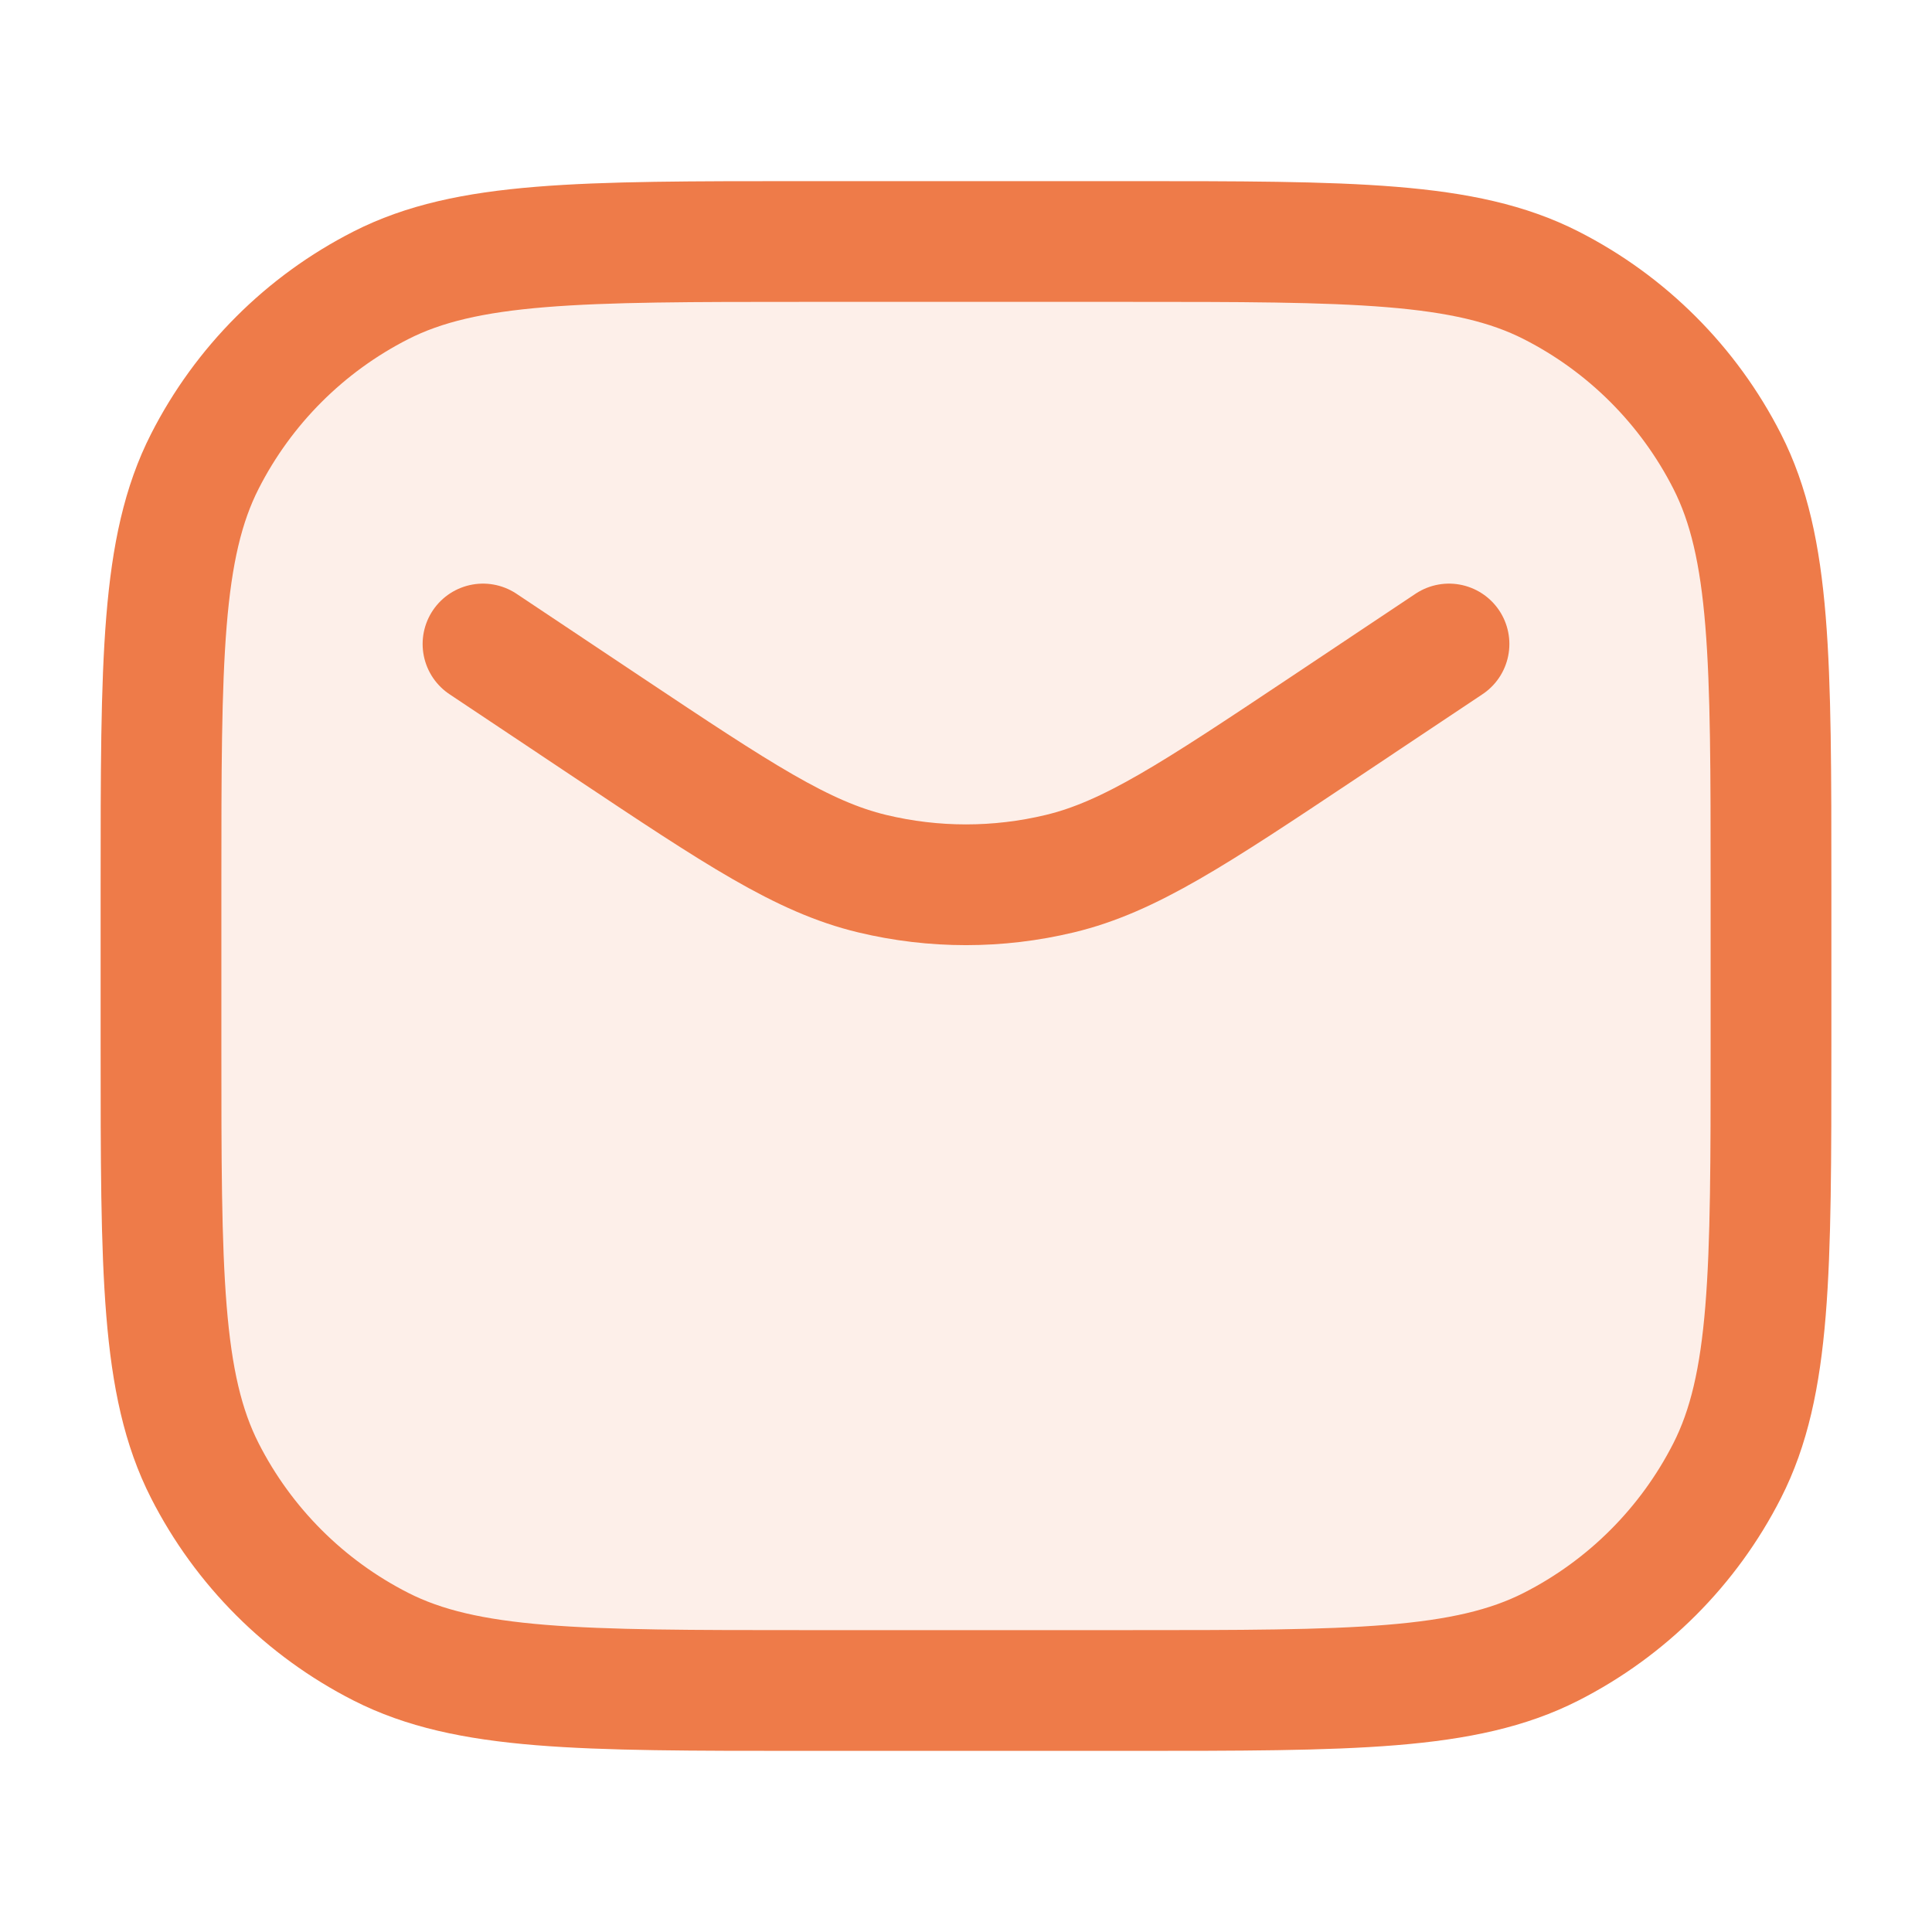
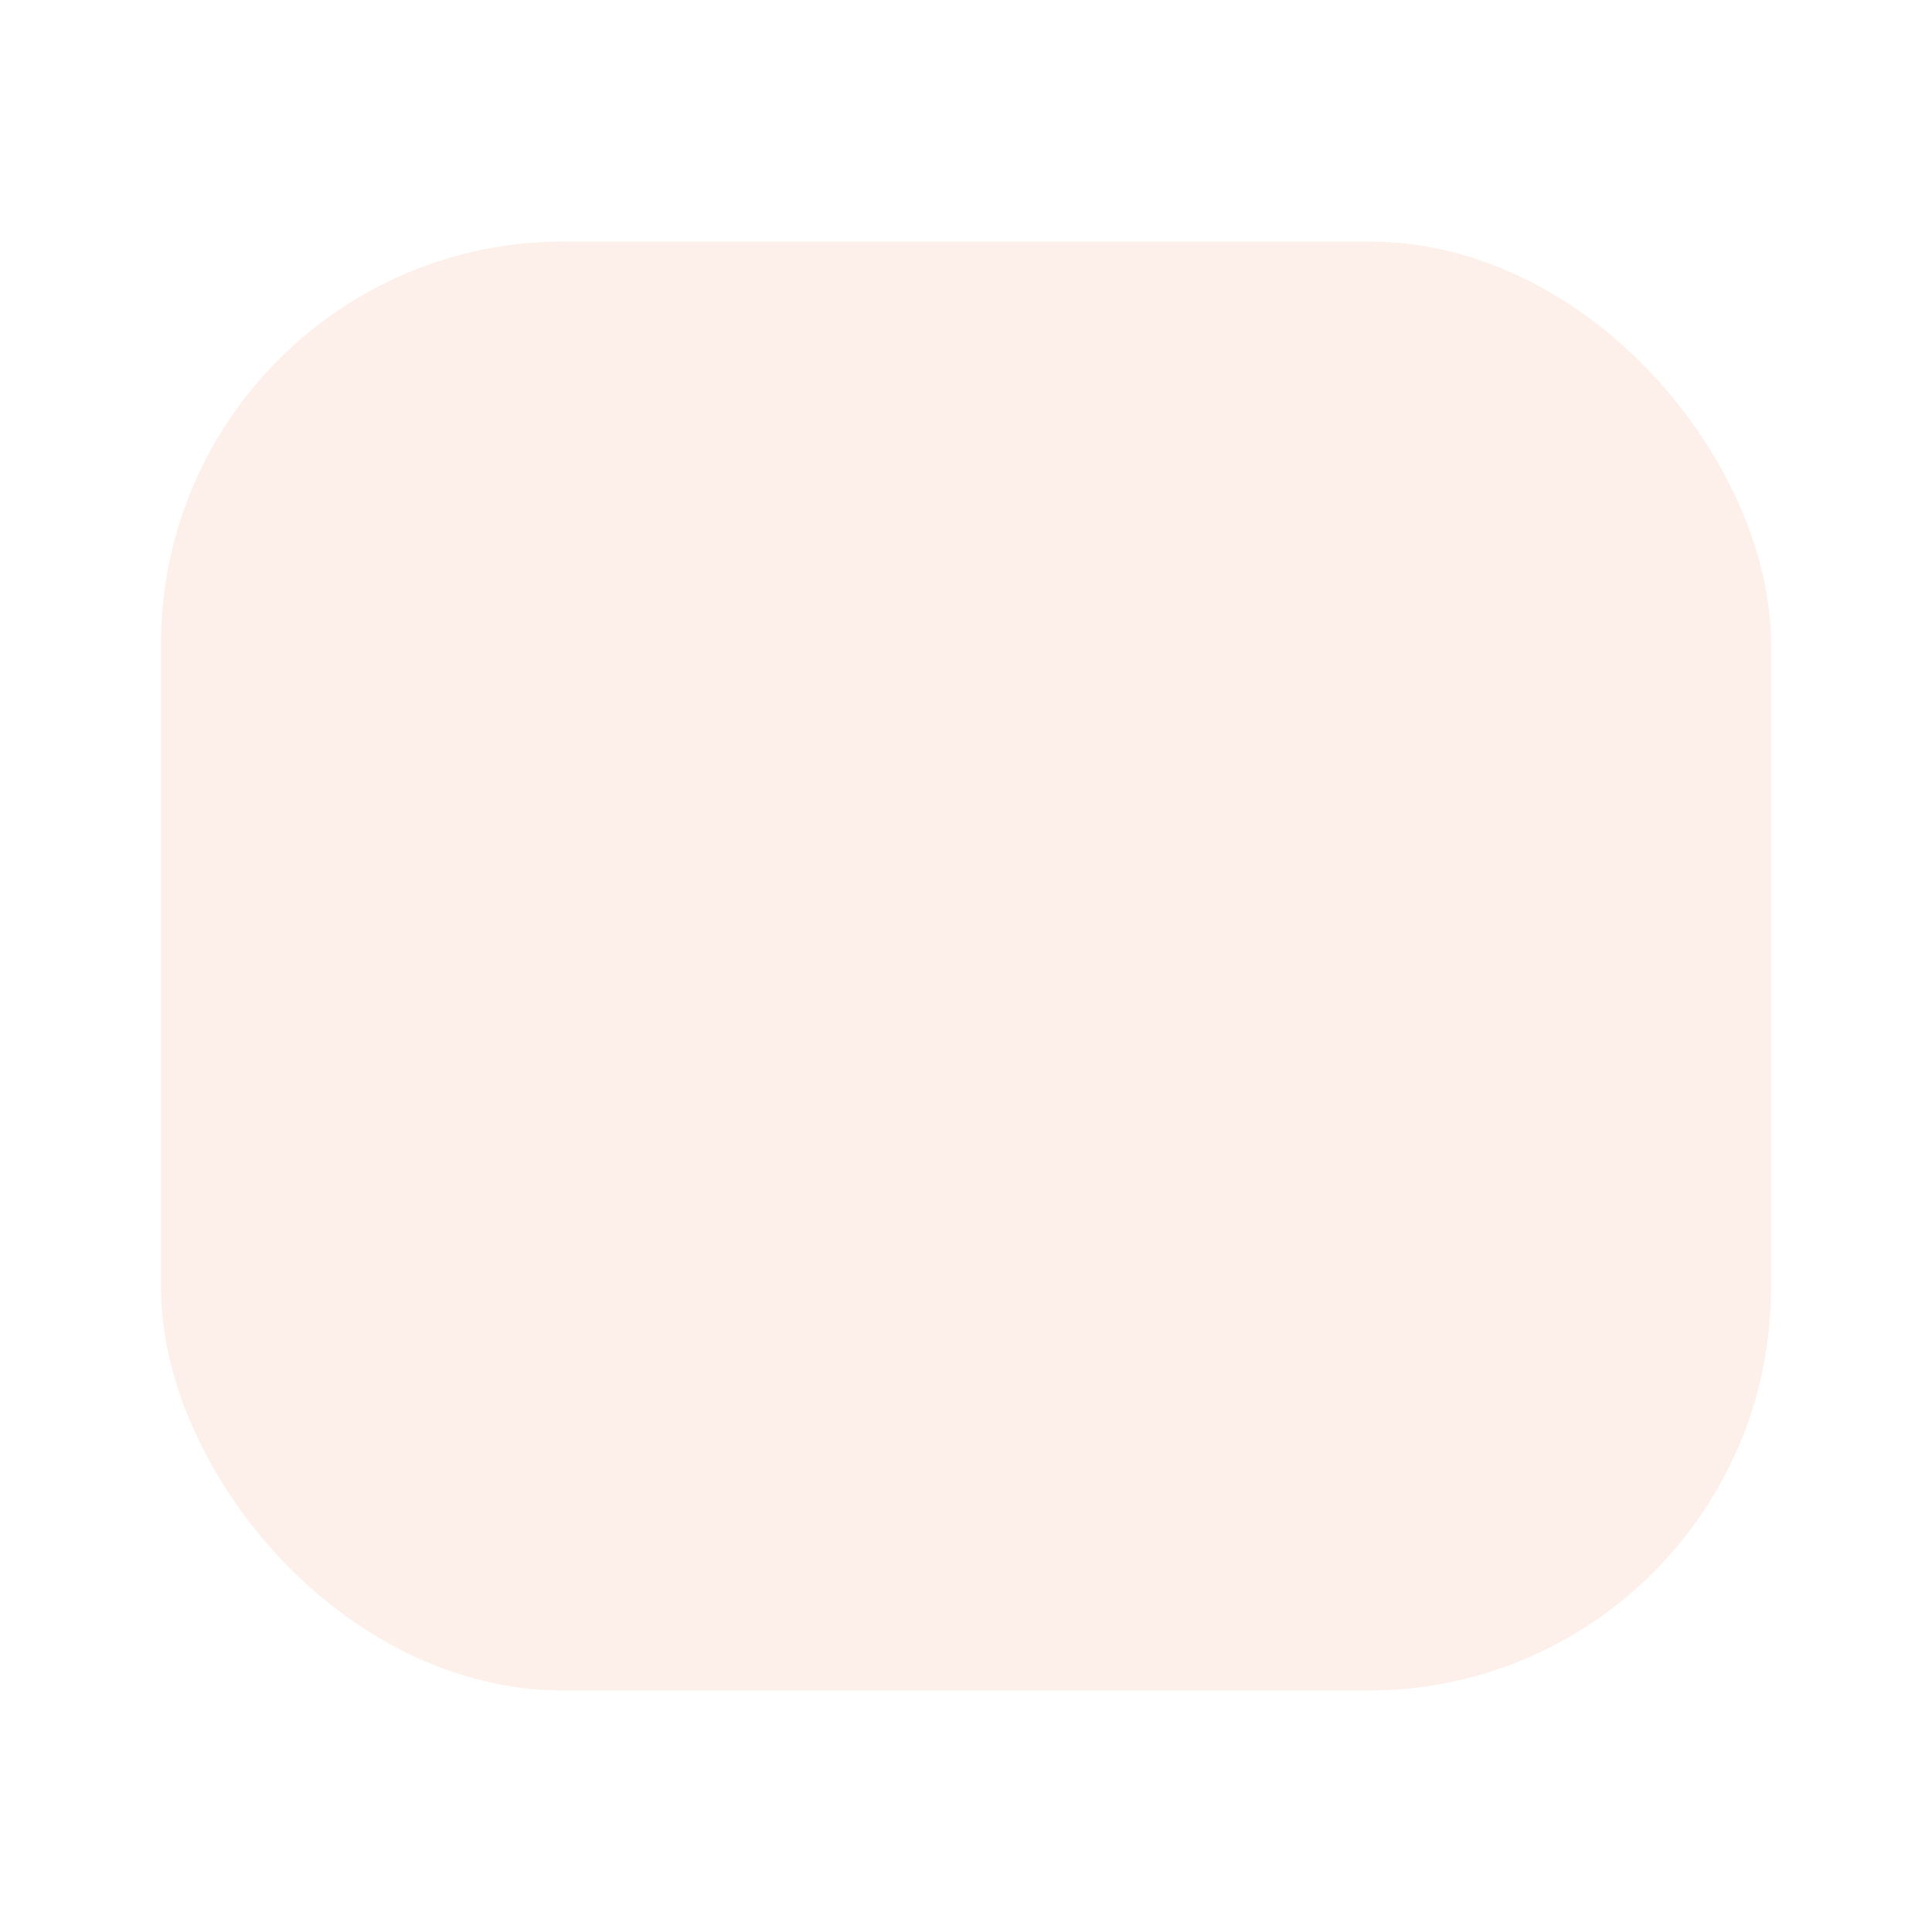
<svg xmlns="http://www.w3.org/2000/svg" width="24" height="24" viewBox="0 0 24 24" fill="none">
  <rect opacity="0.12" x="2" y="3" width="20" height="18" rx="5" fill="#ee7b49" />
-   <path d="M18 8L17 8.667L16.438 9.042C14.834 10.111 14.032 10.645 13.165 10.853C12.399 11.037 11.601 11.037 10.835 10.853C9.968 10.645 9.166 10.111 7.562 9.042L7 8.667L6 8M10 21H14C16.8 21 18.2 21 19.27 20.455C20.211 19.976 20.976 19.211 21.455 18.27C22 17.2 22 15.8 22 13V11C22 8.2 22 6.8 21.455 5.73C20.976 4.789 20.211 4.024 19.27 3.545C18.2 3 16.8 3 14 3H10C7.2 3 5.8 3 4.73 3.545C3.789 4.024 3.024 4.789 2.545 5.73C2 6.8 2 8.2 2 11V13C2 15.8 2 17.2 2.545 18.27C3.024 19.211 3.789 19.976 4.73 20.455C5.8 21 7.2 21 10 21Z" stroke="#ee7b49" stroke-width="1.5" stroke-linecap="round" />
</svg>